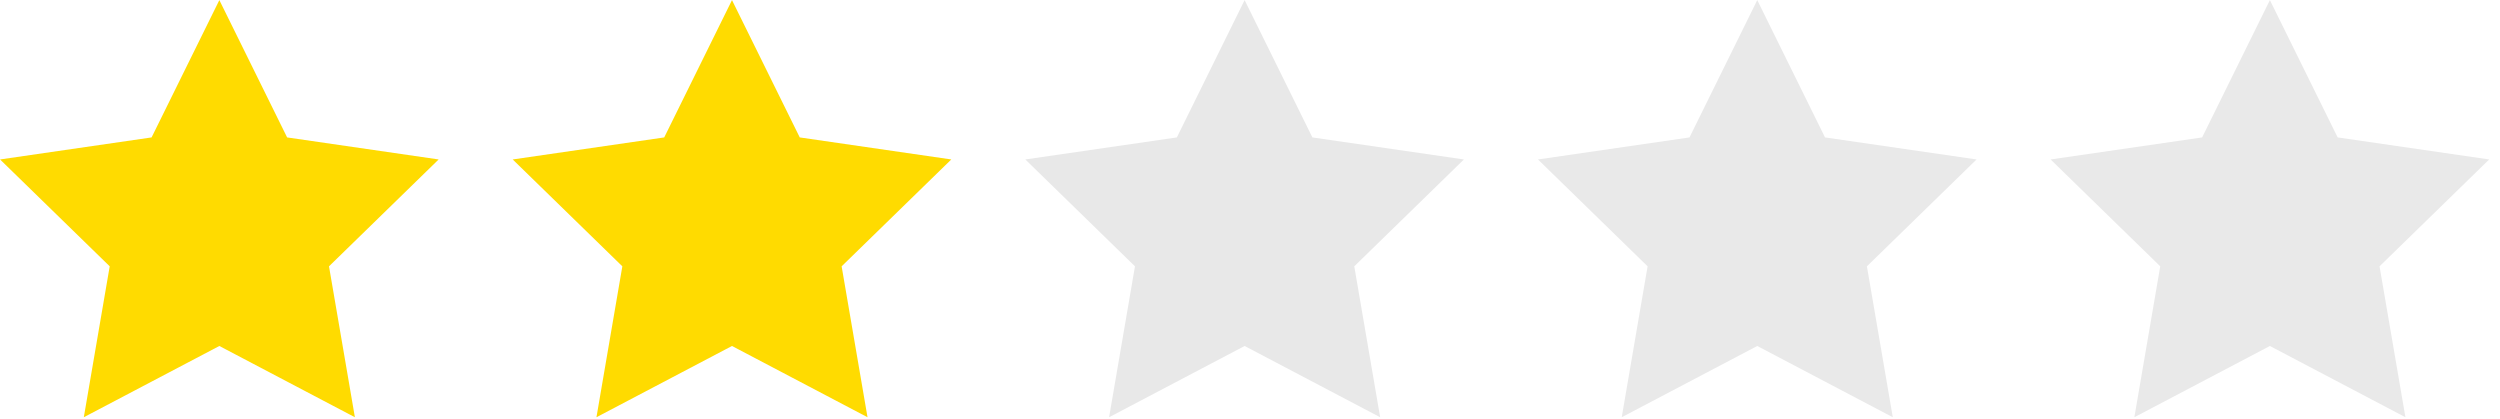
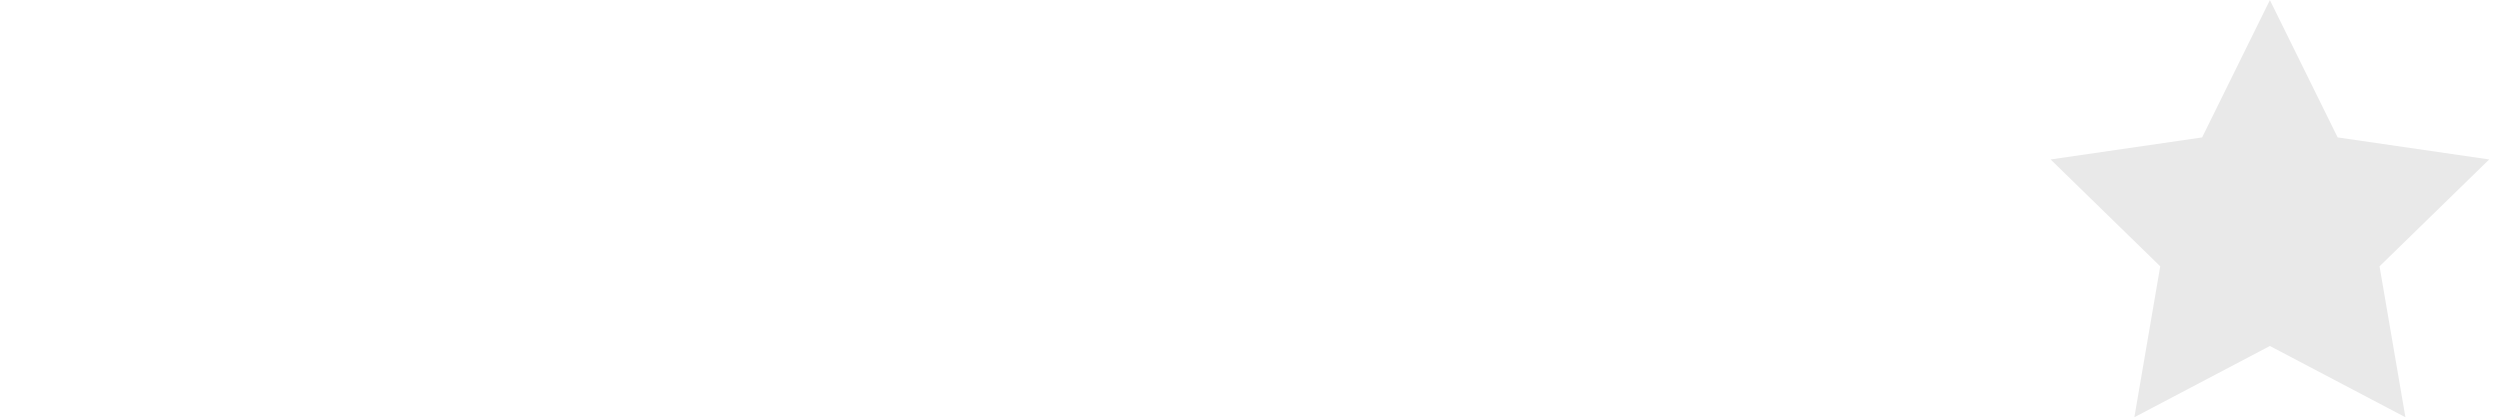
<svg xmlns="http://www.w3.org/2000/svg" width="100%" height="100%" viewBox="0 0 185 31" version="1.1" xml:space="preserve" style="fill-rule:evenodd;clip-rule:evenodd;stroke-linejoin:round;stroke-miterlimit:2;">
  <g transform="matrix(1.333,0,0,1.333,16.232,30.876)">
-     <path d="M0,-23.157L3.762,-15.534L12.174,-14.311L6.087,-8.378L7.524,0L0,-3.956L-7.524,0L-6.087,-8.378L-12.174,-14.311L-3.762,-15.534L0,-23.157Z" style="fill:rgb(255,219,0);fill-rule:nonzero;" />
-   </g>
+     </g>
  <g transform="matrix(1.333,0,0,1.333,54.167,30.876)">
-     <path d="M0,-23.157L3.762,-15.534L12.175,-14.311L6.087,-8.378L7.524,0L0,-3.956L-7.524,0L-6.087,-8.378L-12.174,-14.311L-3.762,-15.534L0,-23.157Z" style="fill:rgb(255,219,0);fill-rule:nonzero;" />
-   </g>
+     </g>
  <g transform="matrix(1.333,0,0,1.333,92.102,30.876)">
-     <path d="M0,-23.157L3.762,-15.534L12.174,-14.311L6.087,-8.378L7.524,0L0,-3.956L-7.524,0L-6.087,-8.378L-12.174,-14.311L-3.762,-15.534L0,-23.157Z" style="fill:rgb(232,232,232);fill-rule:nonzero;" />
-   </g>
+     </g>
  <g transform="matrix(1.333,0,0,1.333,130.037,30.876)">
-     <path d="M0,-23.157L3.762,-15.534L12.174,-14.311L6.087,-8.378L7.524,0L0,-3.956L-7.524,0L-6.087,-8.378L-12.174,-14.311L-3.762,-15.534L0,-23.157Z" style="fill:rgb(233,233,233);fill-rule:nonzero;" />
-   </g>
+     </g>
  <g transform="matrix(1.333,0,0,1.333,167.972,30.876)">
    <path d="M0,-23.157L3.762,-15.534L12.174,-14.311L6.087,-8.378L7.524,0L0,-3.956L-7.524,0L-6.087,-8.378L-12.174,-14.311L-3.762,-15.534L0,-23.157Z" style="fill:rgb(233,233,233);fill-rule:nonzero;" />
  </g>
</svg>